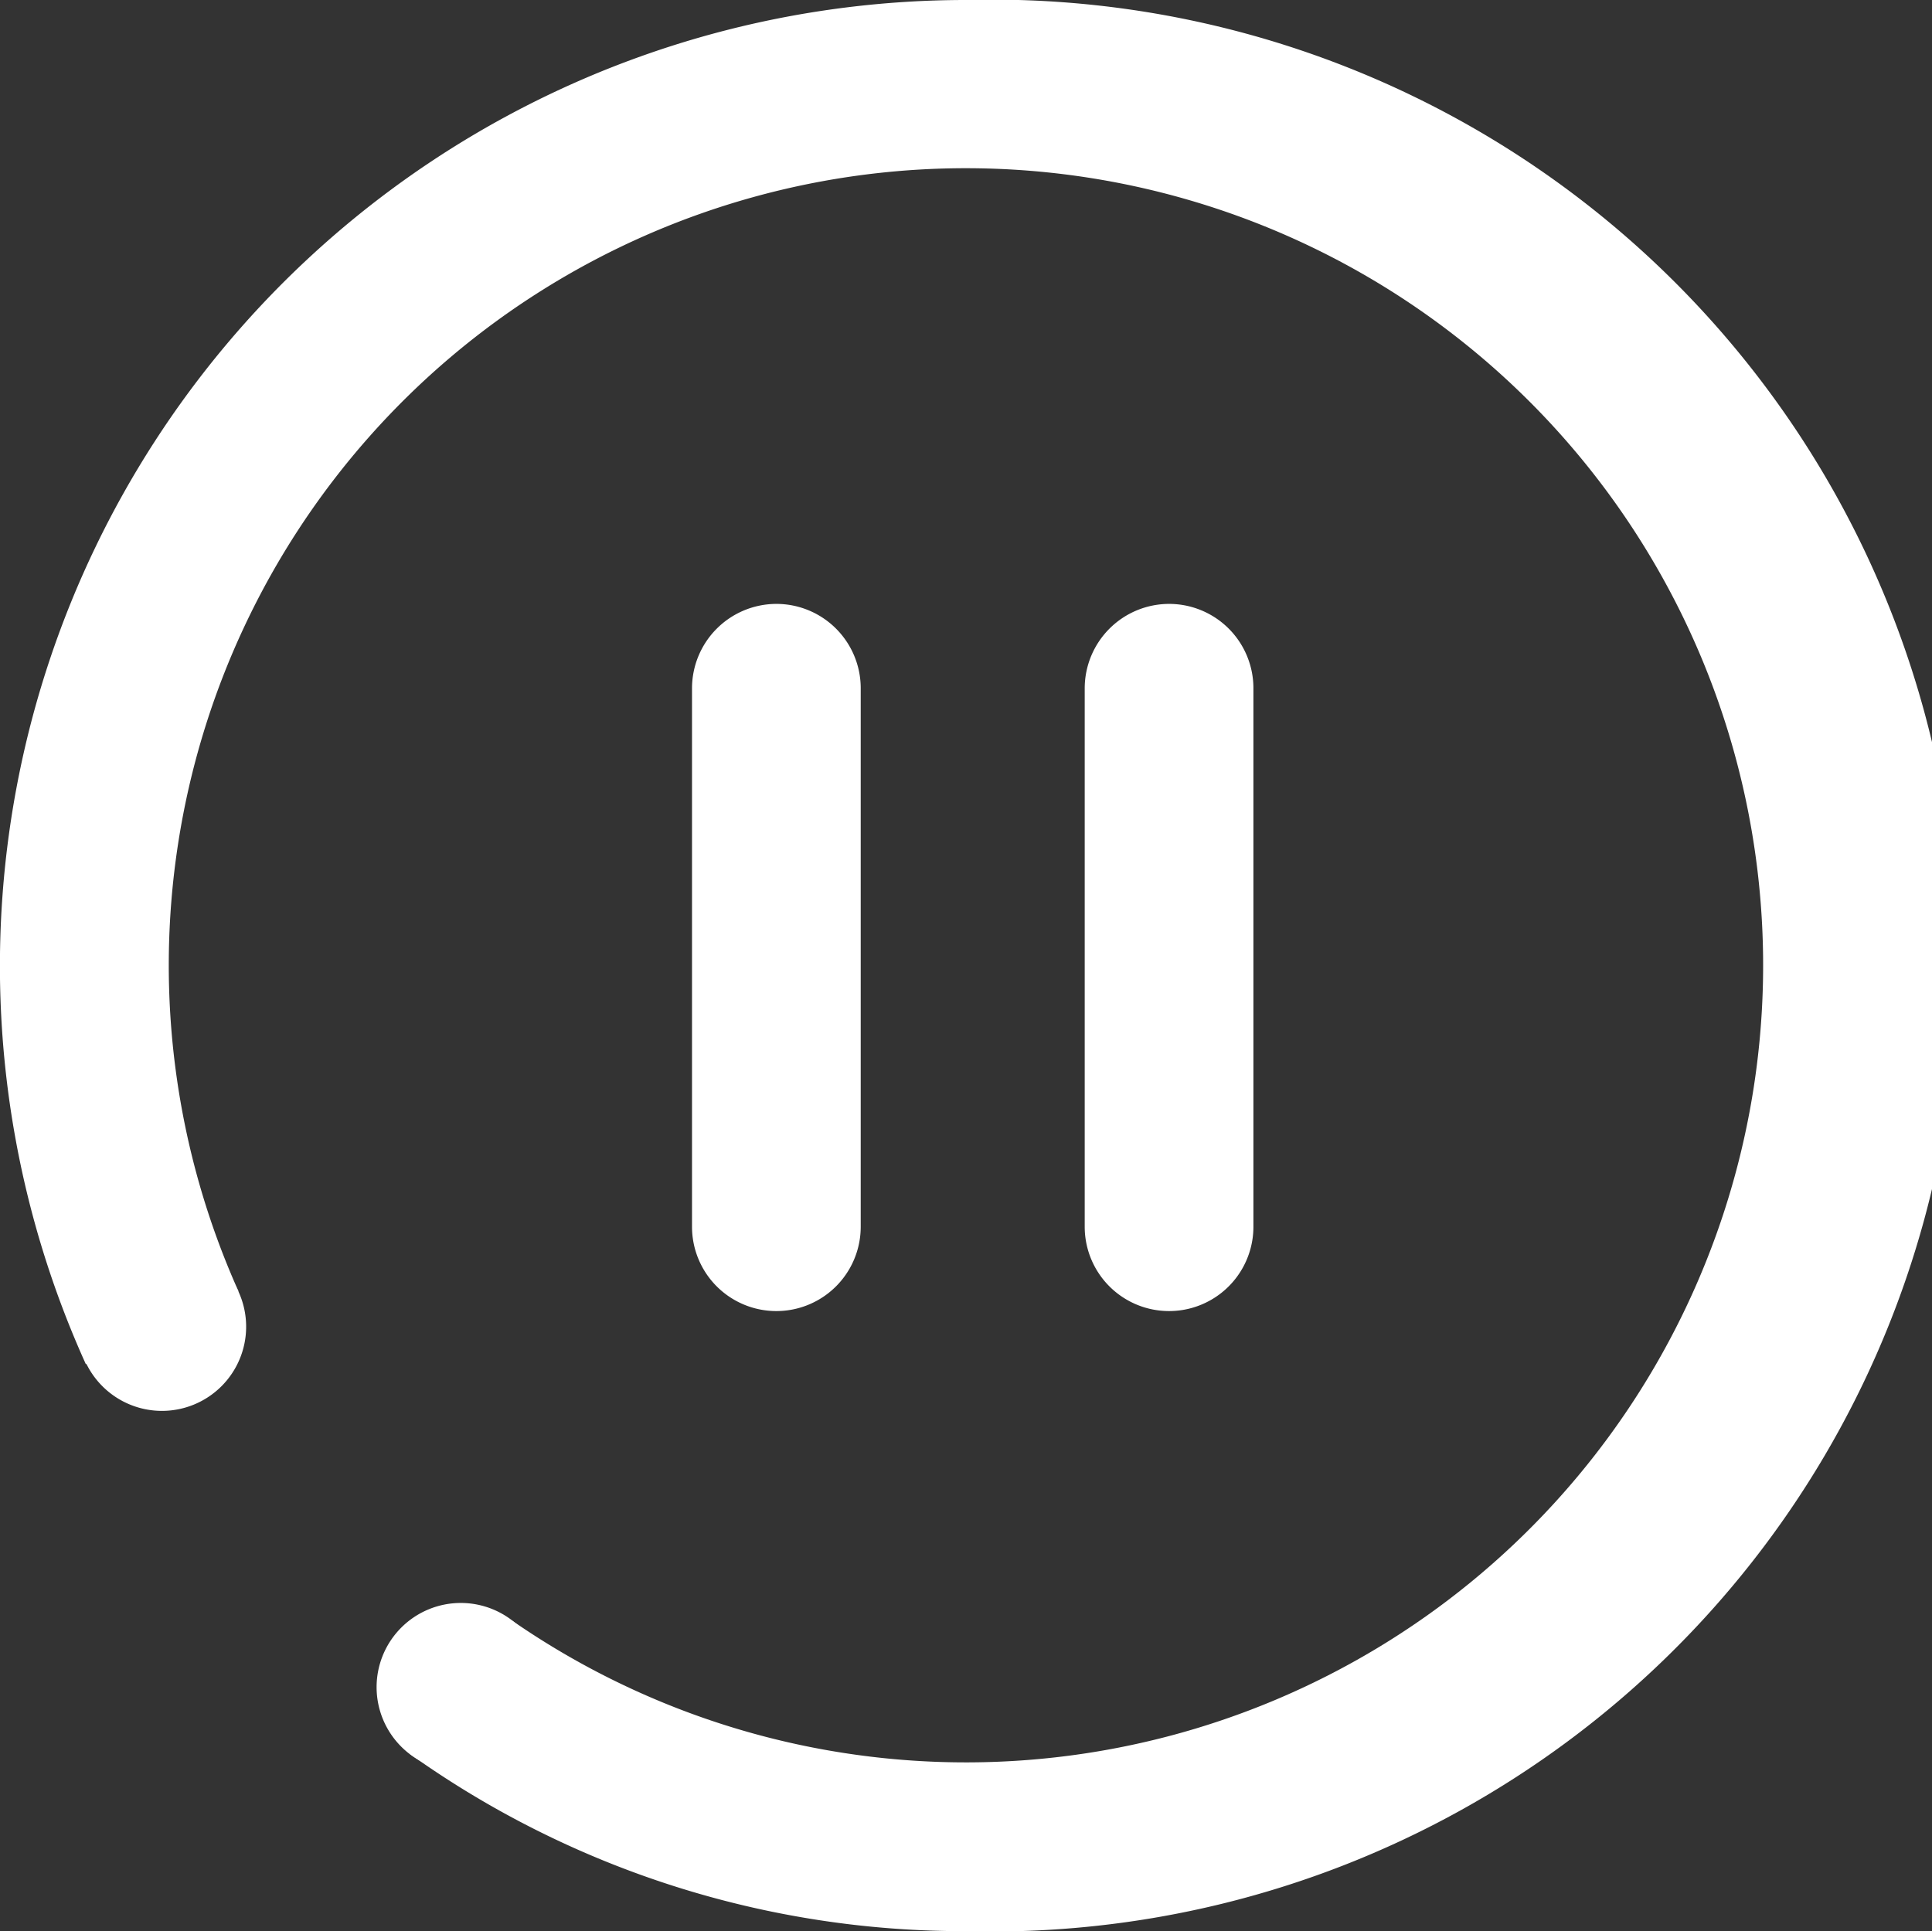
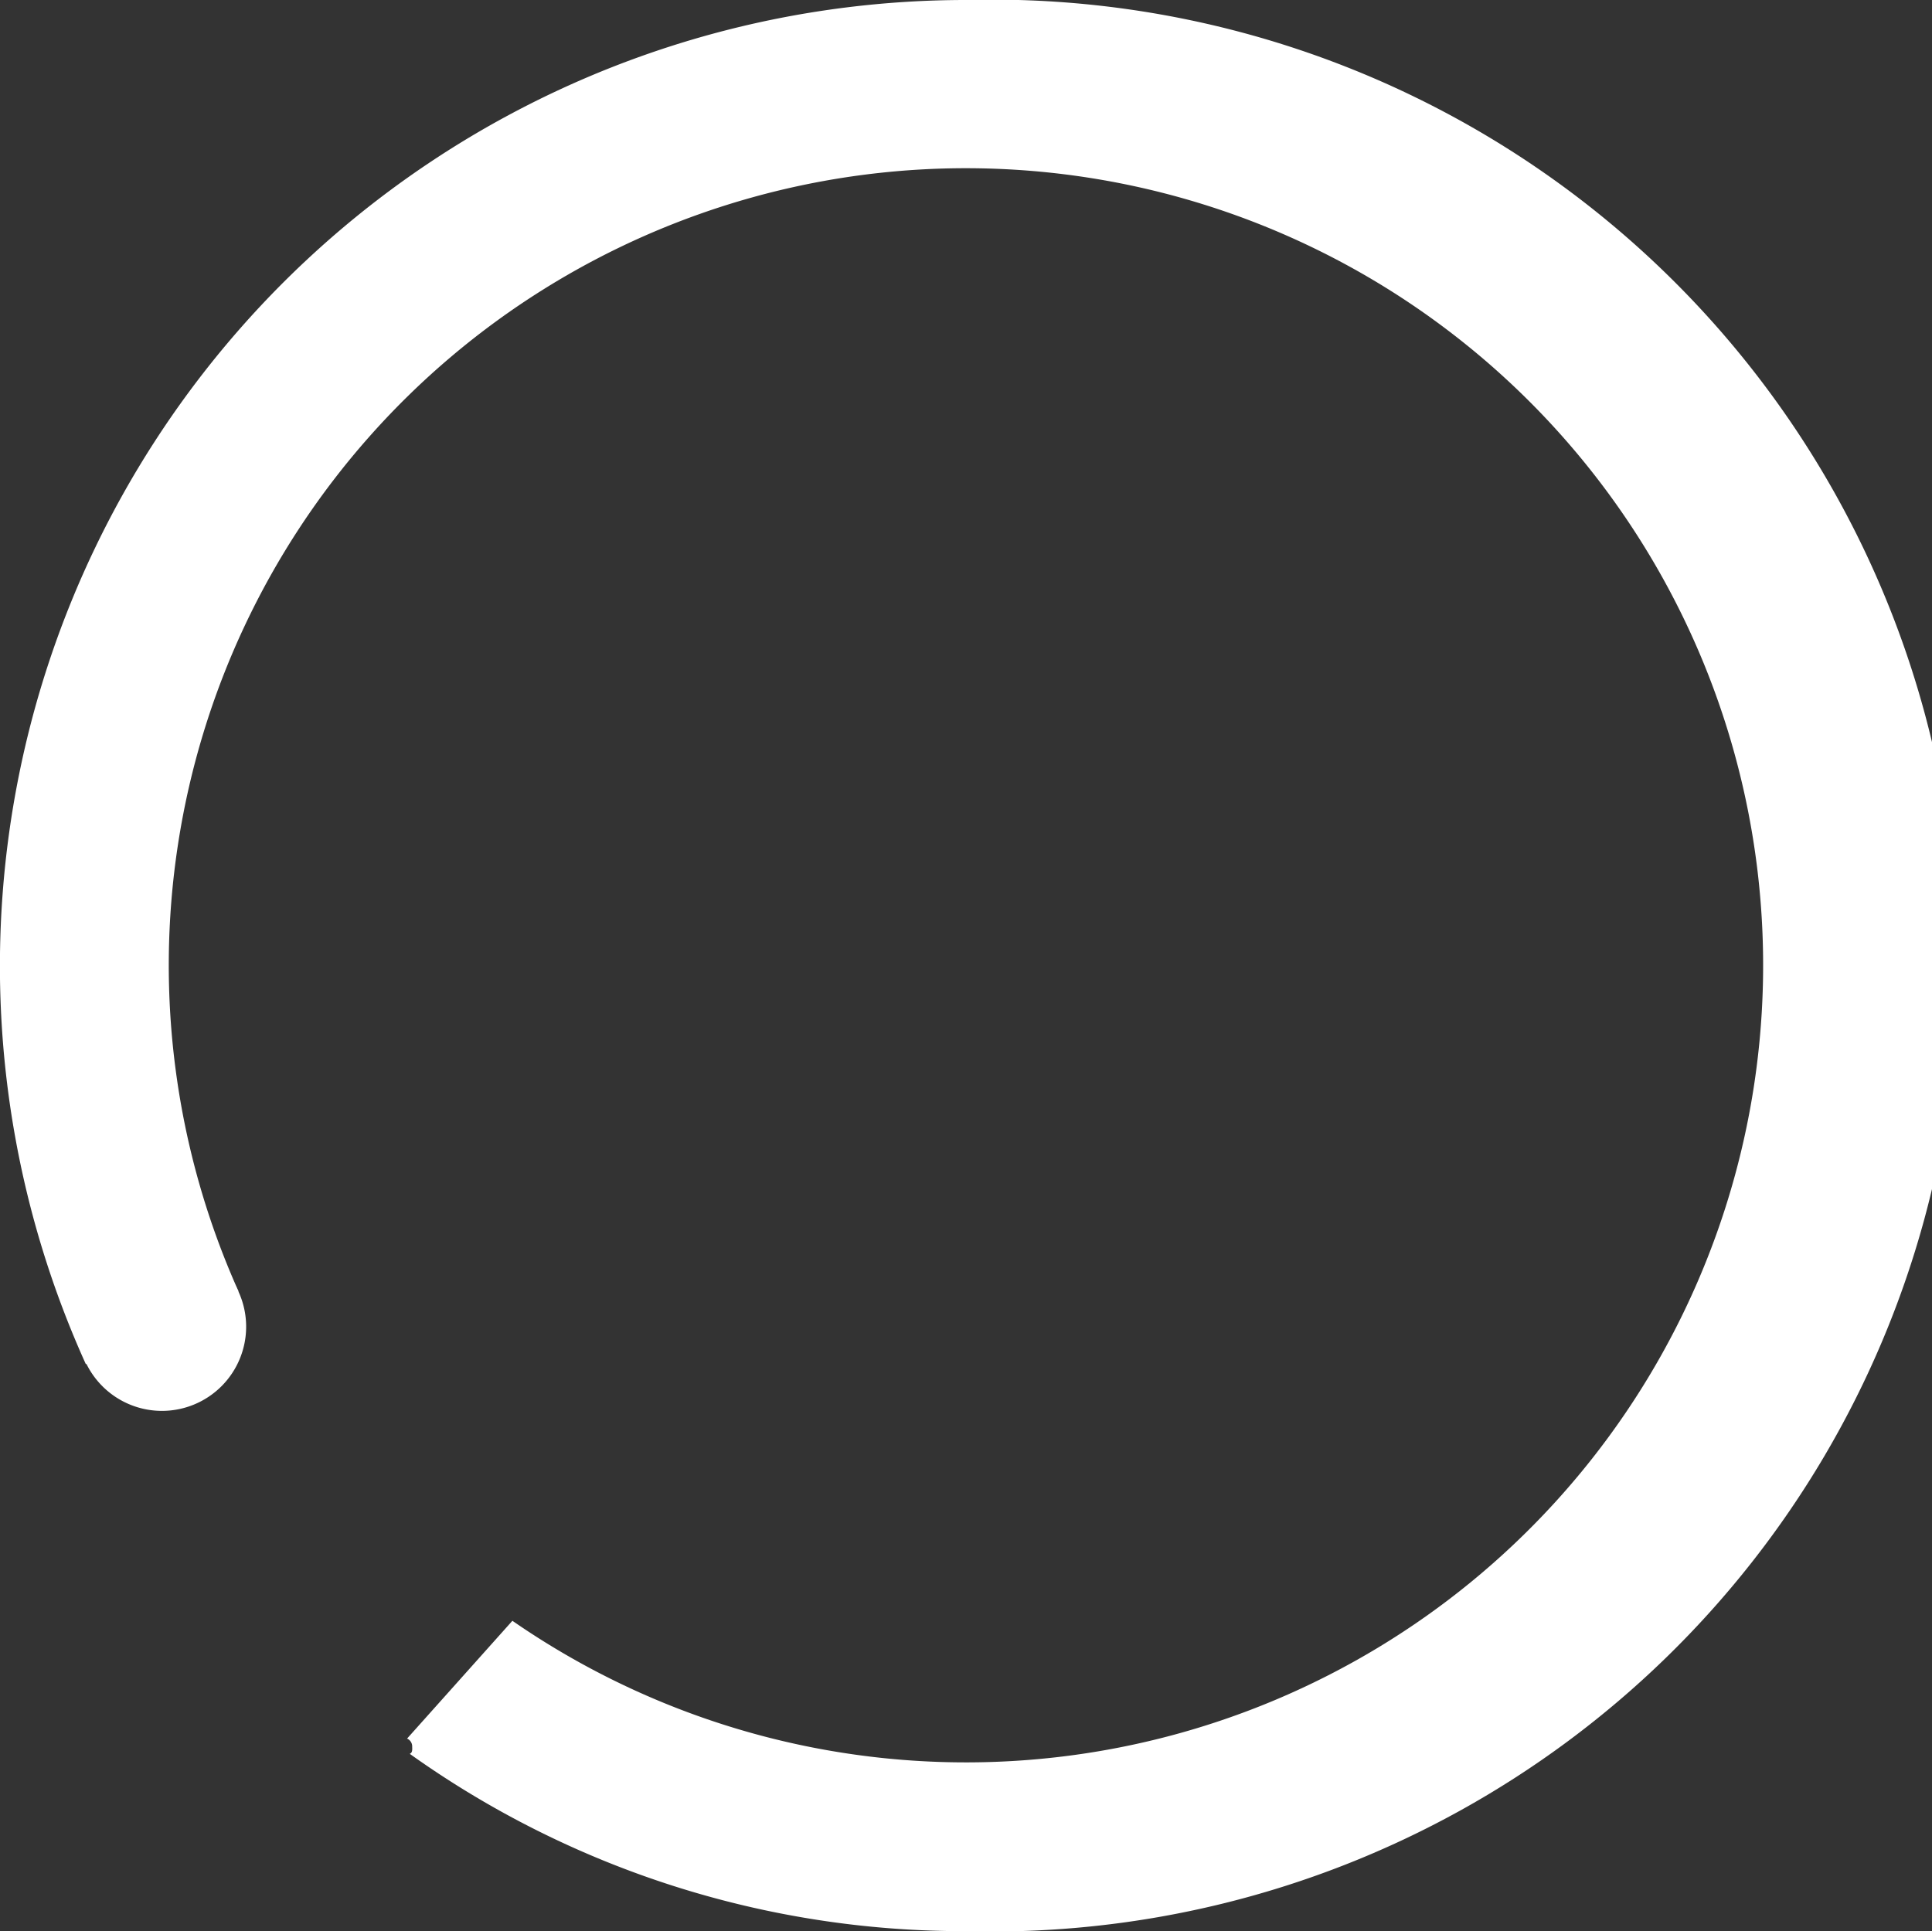
<svg xmlns="http://www.w3.org/2000/svg" width="24.599" height="24.591" viewBox="0 0 24.599 24.591">
  <rect x="0" y="0" width="24.599" height="24.591" fill="#333333" stroke="none" />
  <g id="组_6728" data-name="组 6728" transform="translate(-42.6 -35.6)">
    <path id="路径_3822" data-name="路径 3822" d="M81.472,640.572m-1.072,0a1.072,1.072,0,1,0,1.072-1.072A1.072,1.072,0,0,0,80.4,640.572Z" transform="translate(-36.81 -588.078)" fill="#fff" />
-     <path id="路径_3823" data-name="路径 3823" d="M226.672,815.772m-1.072,0a1.072,1.072,0,1,0,1.072-1.072A1.072,1.072,0,0,0,225.6,815.772Z" transform="translate(-178.205 -758.688)" fill="#fff" />
    <path id="路径_3824" data-name="路径 3824" d="M54.9,35.6A12.3,12.3,0,0,0,43.693,52.971l1.944-.927a10.15,10.15,0,1,1,3.487,4.195l-1.341,1.5a.108.108,0,0,1,.065.094c0,.039.008.084-.031.1A12.137,12.137,0,0,0,54.9,60.191a12.3,12.3,0,1,0,0-24.591Z" fill="#fff" />
-     <path id="路径_3825" data-name="路径 3825" d="M379.974,329.1a1.074,1.074,0,0,1,1.074,1.074v6.857a1.074,1.074,0,0,1-2.148,0v-6.857A1.076,1.076,0,0,1,379.974,329.1Zm5,0a1.074,1.074,0,0,1,1.074,1.074v6.857a1.074,1.074,0,0,1-2.148,0v-6.857A1.076,1.076,0,0,1,384.978,329.1Z" transform="translate(-327.489 -285.81)" fill="#fff" />
  </g>
</svg>